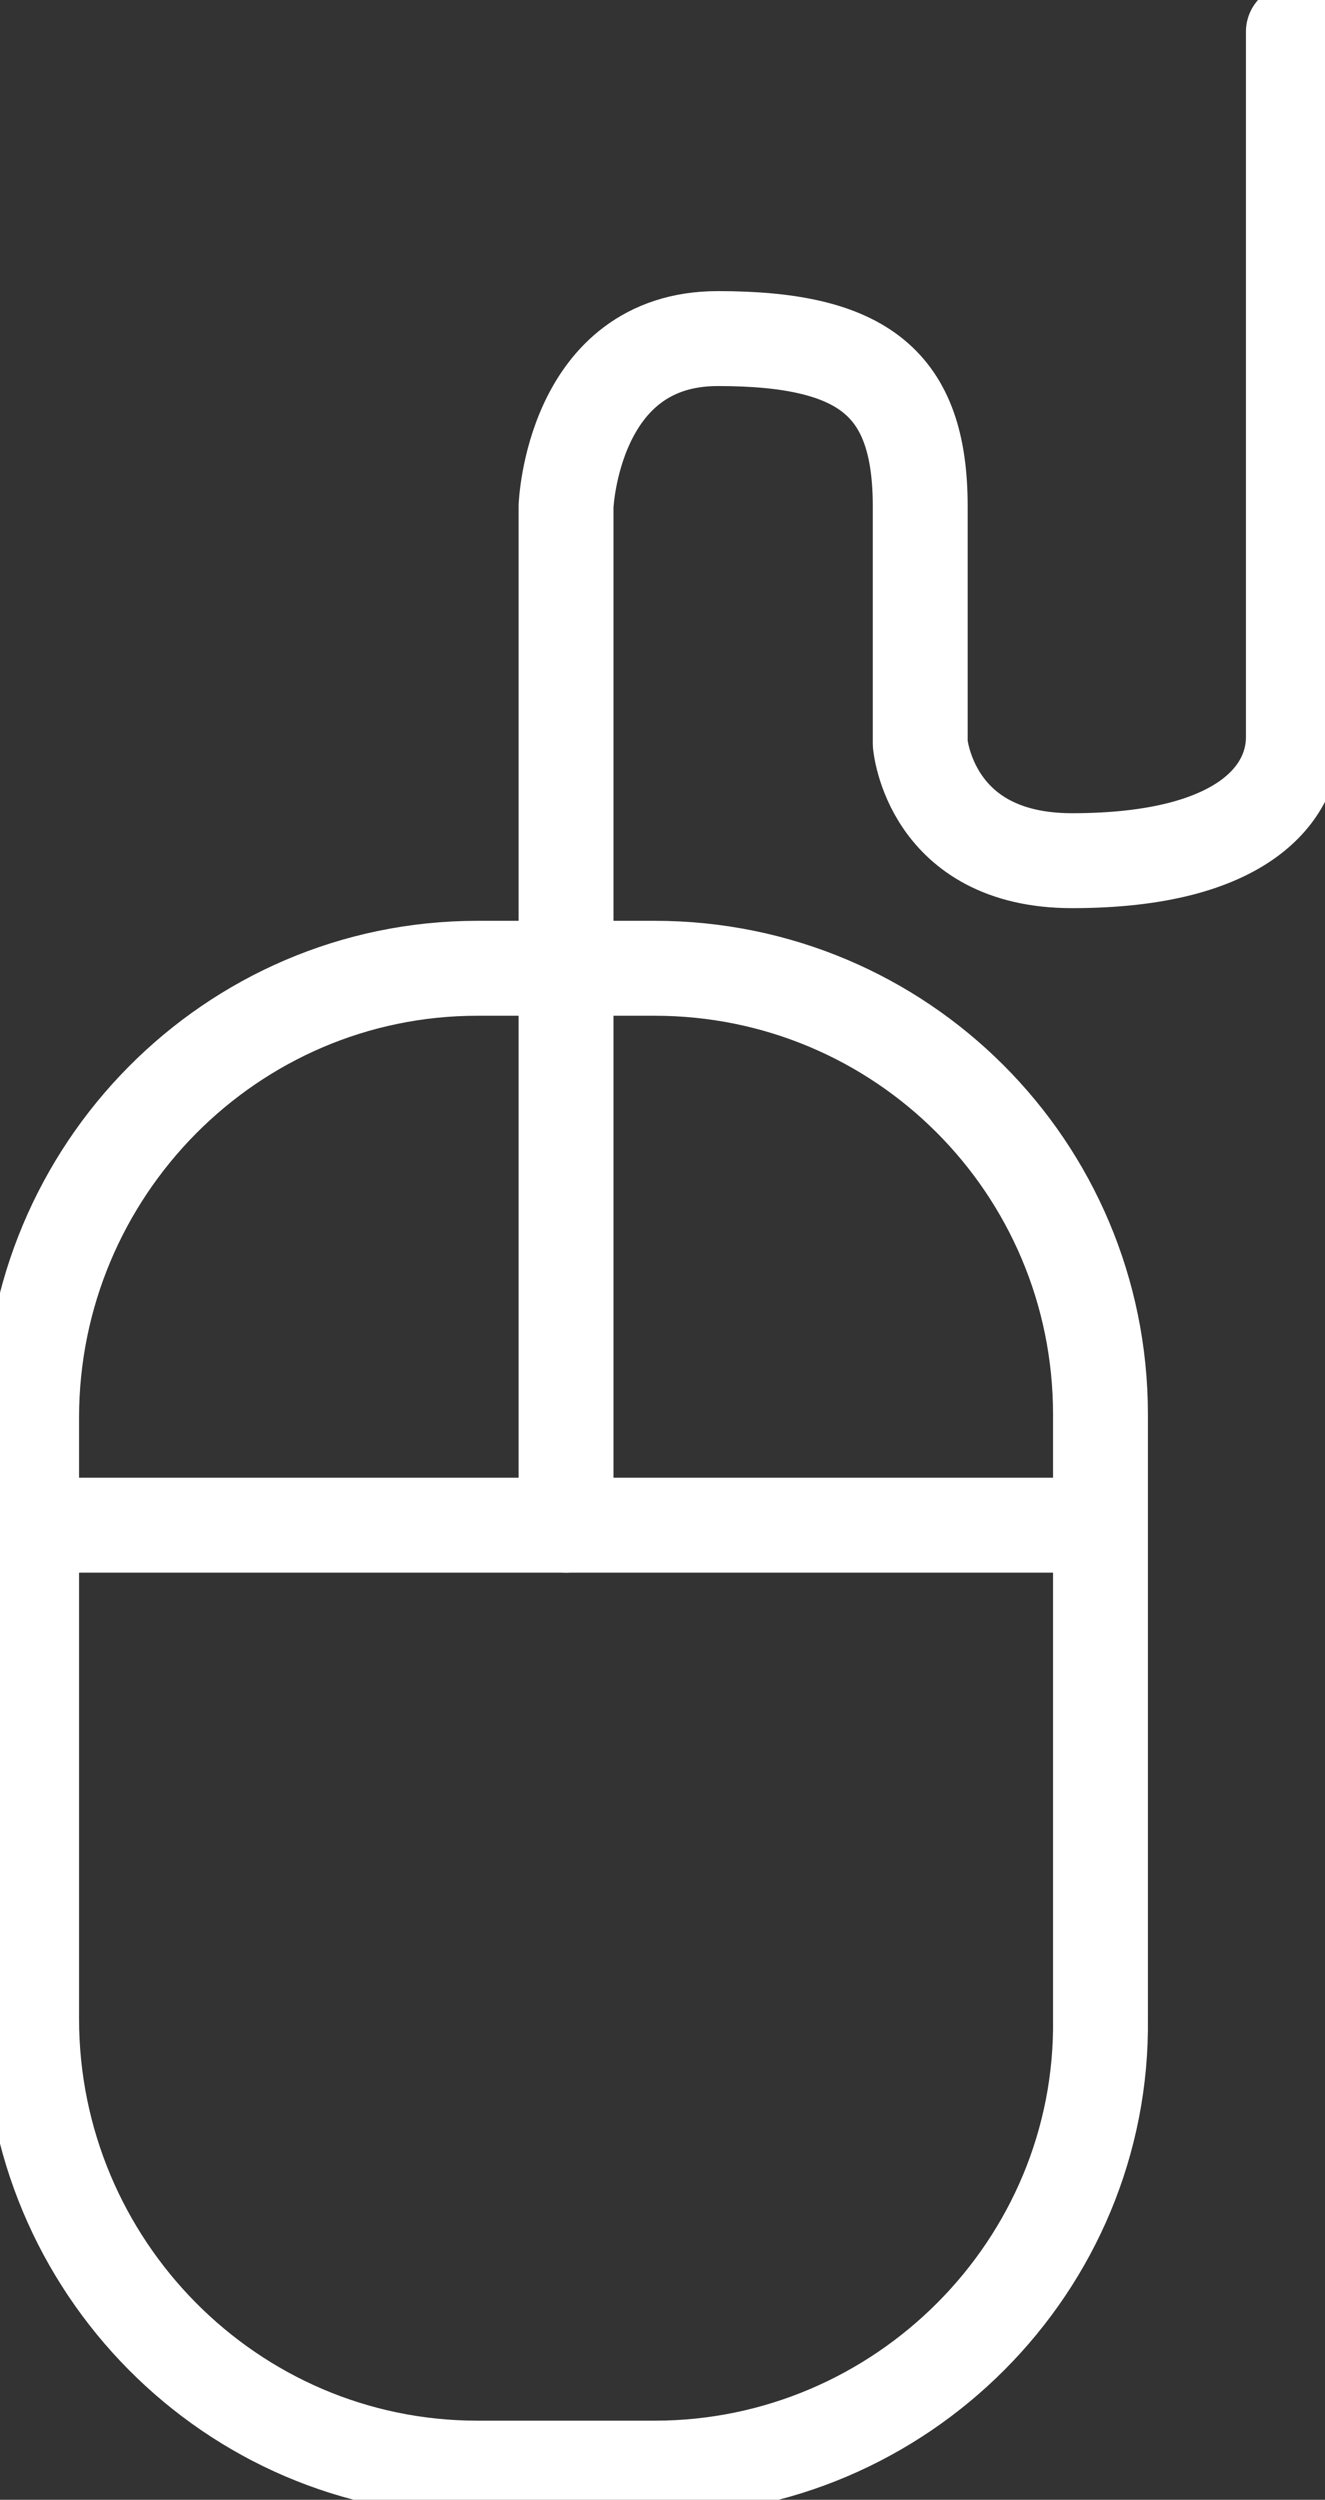
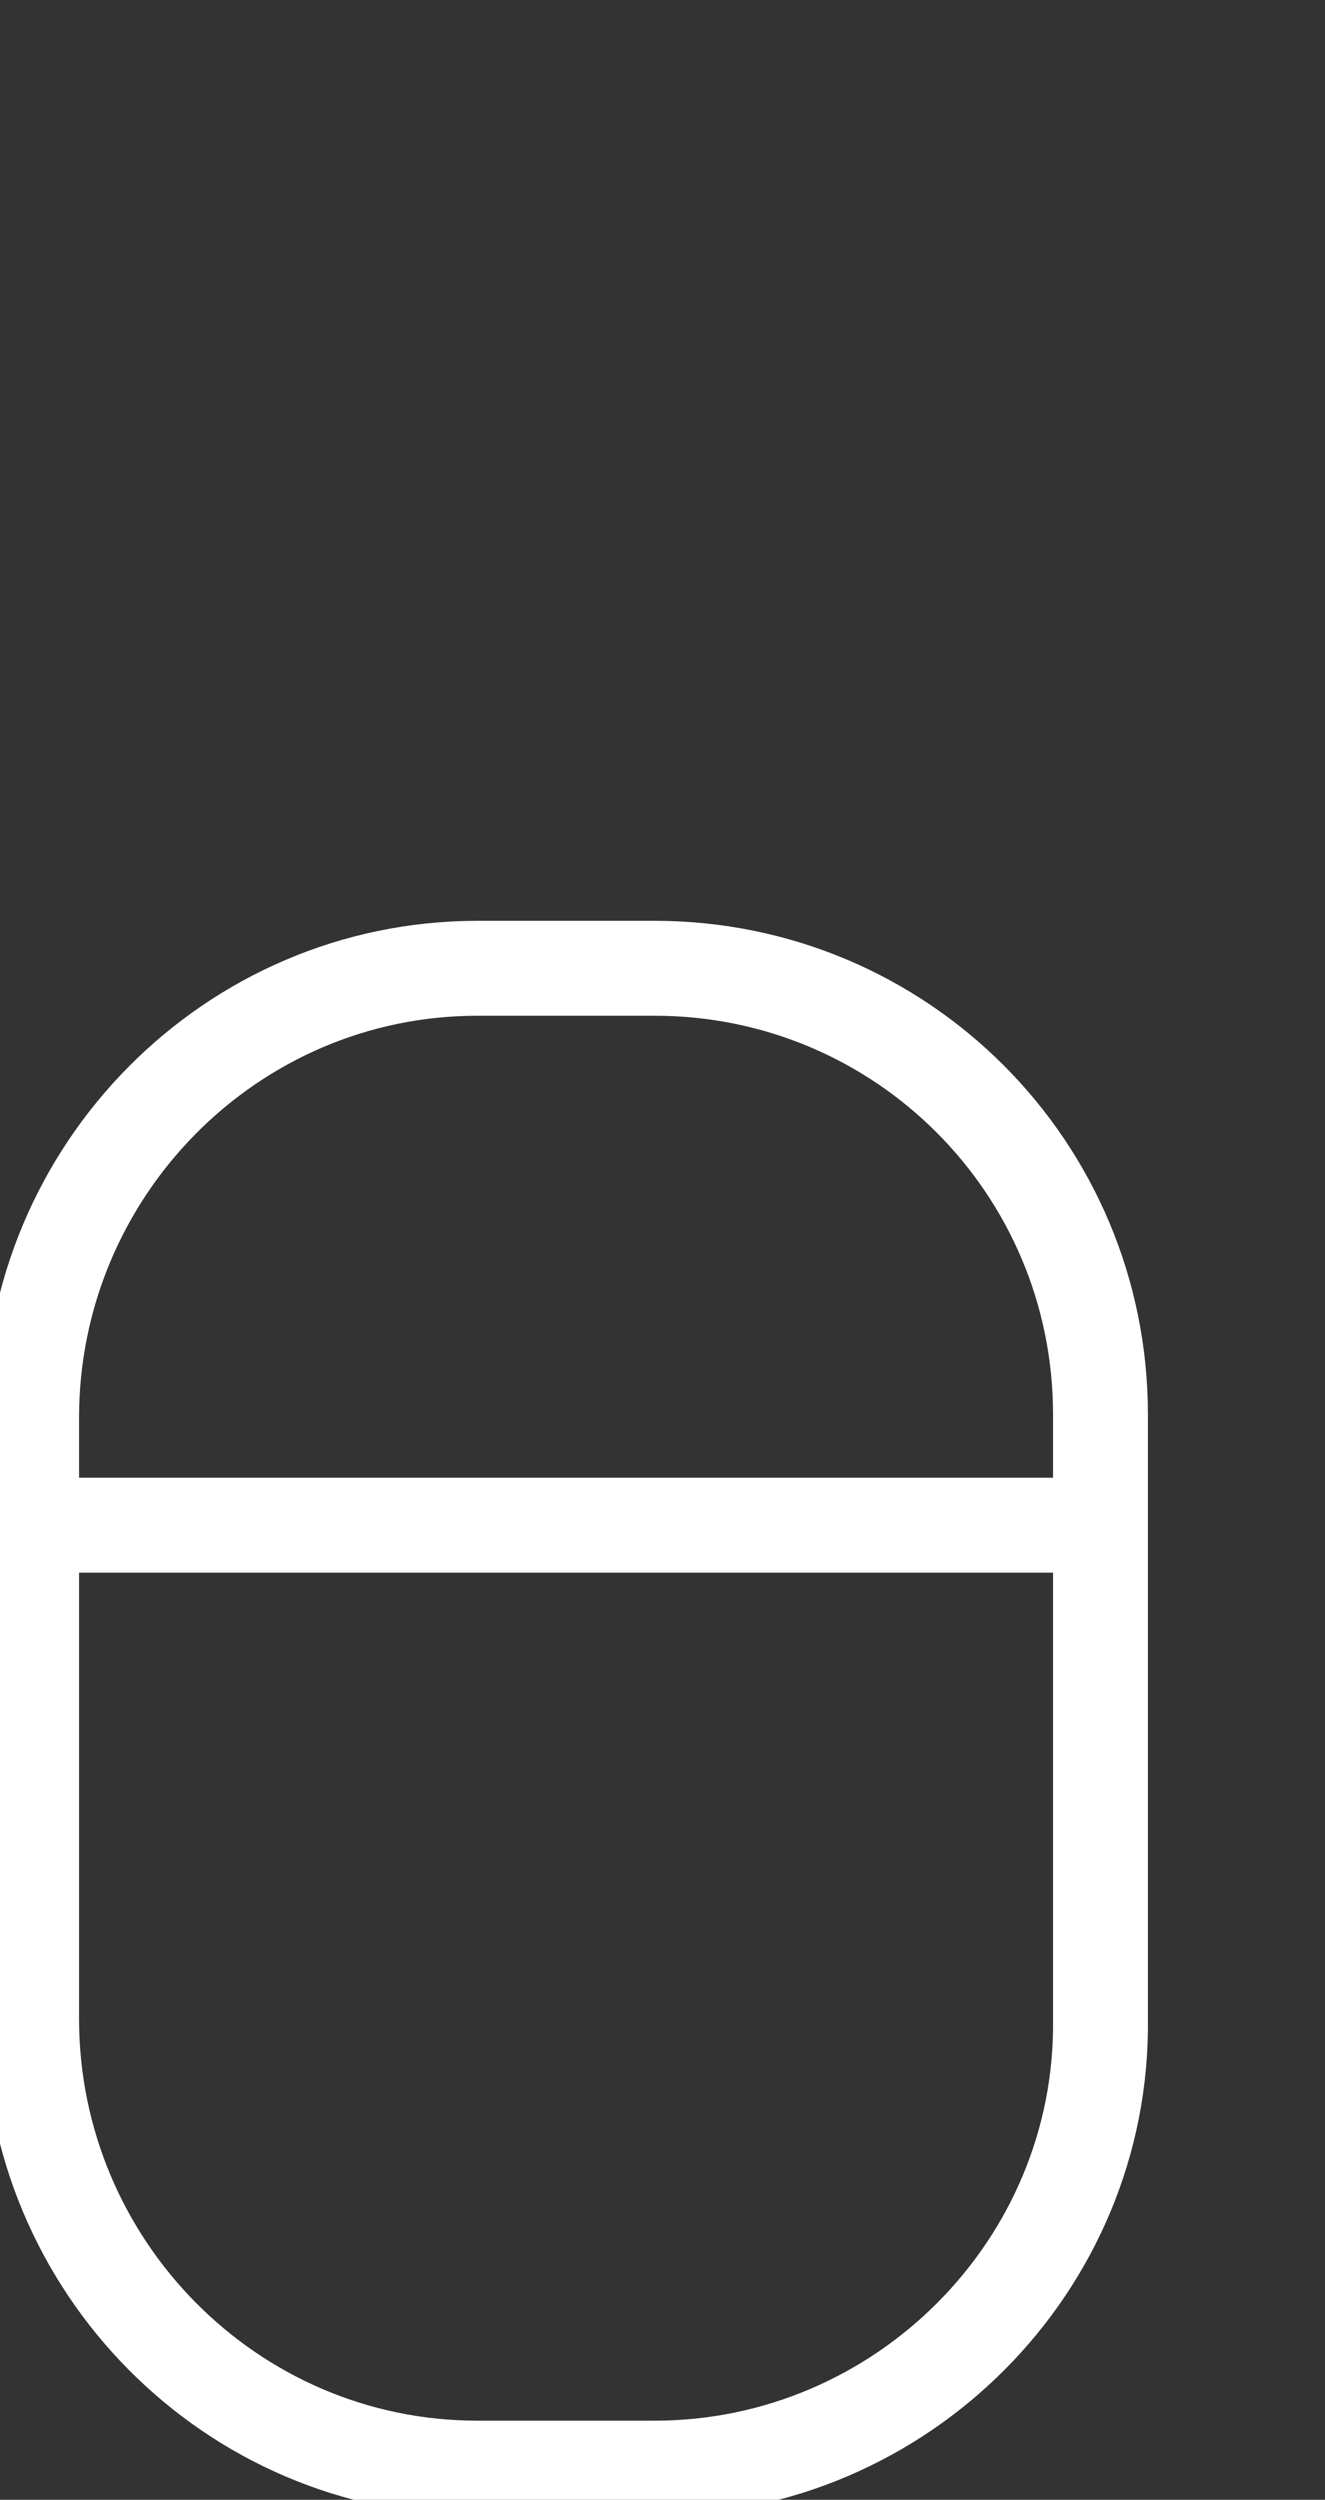
<svg xmlns="http://www.w3.org/2000/svg" version="1.1" id="레이어_1" x="0px" y="0px" viewBox="0 0 41.9 79" style="enable-background:new 0 0 41.9 79;" xml:space="preserve">
  <rect x="0" y="0" width="41.9" height="79" fill="#333333" stroke="none" />
  <style type="text/css">
	.st0{fill:none;stroke:#FFFFFF;stroke-width:3;stroke-linecap:round;stroke-linejoin:round;stroke-miterlimit:10;}
</style>
  <path class="st0" d="M20.7,78h-5.6C7.3,78,1,71.6,1,63.8V44.8C1,37,7.3,30.6,15.1,30.6h5.6c7.8,0,14.1,6.3,14.1,14.1v19.1  C34.9,71.6,28.5,78,20.7,78z" />
  <line class="st0" x1="1" y1="48.2" x2="34" y2="48.2" />
-   <path class="st0" d="M17.9,48.2V16c0,0,0.2-5.3,4.8-5.3s6.4,1.4,6.4,5.3s0,7.5,0,7.5s0.3,3.7,4.8,3.7c5.5,0,7-2.2,7-3.9  c0-2,0-22.3,0-22.3" />
</svg>